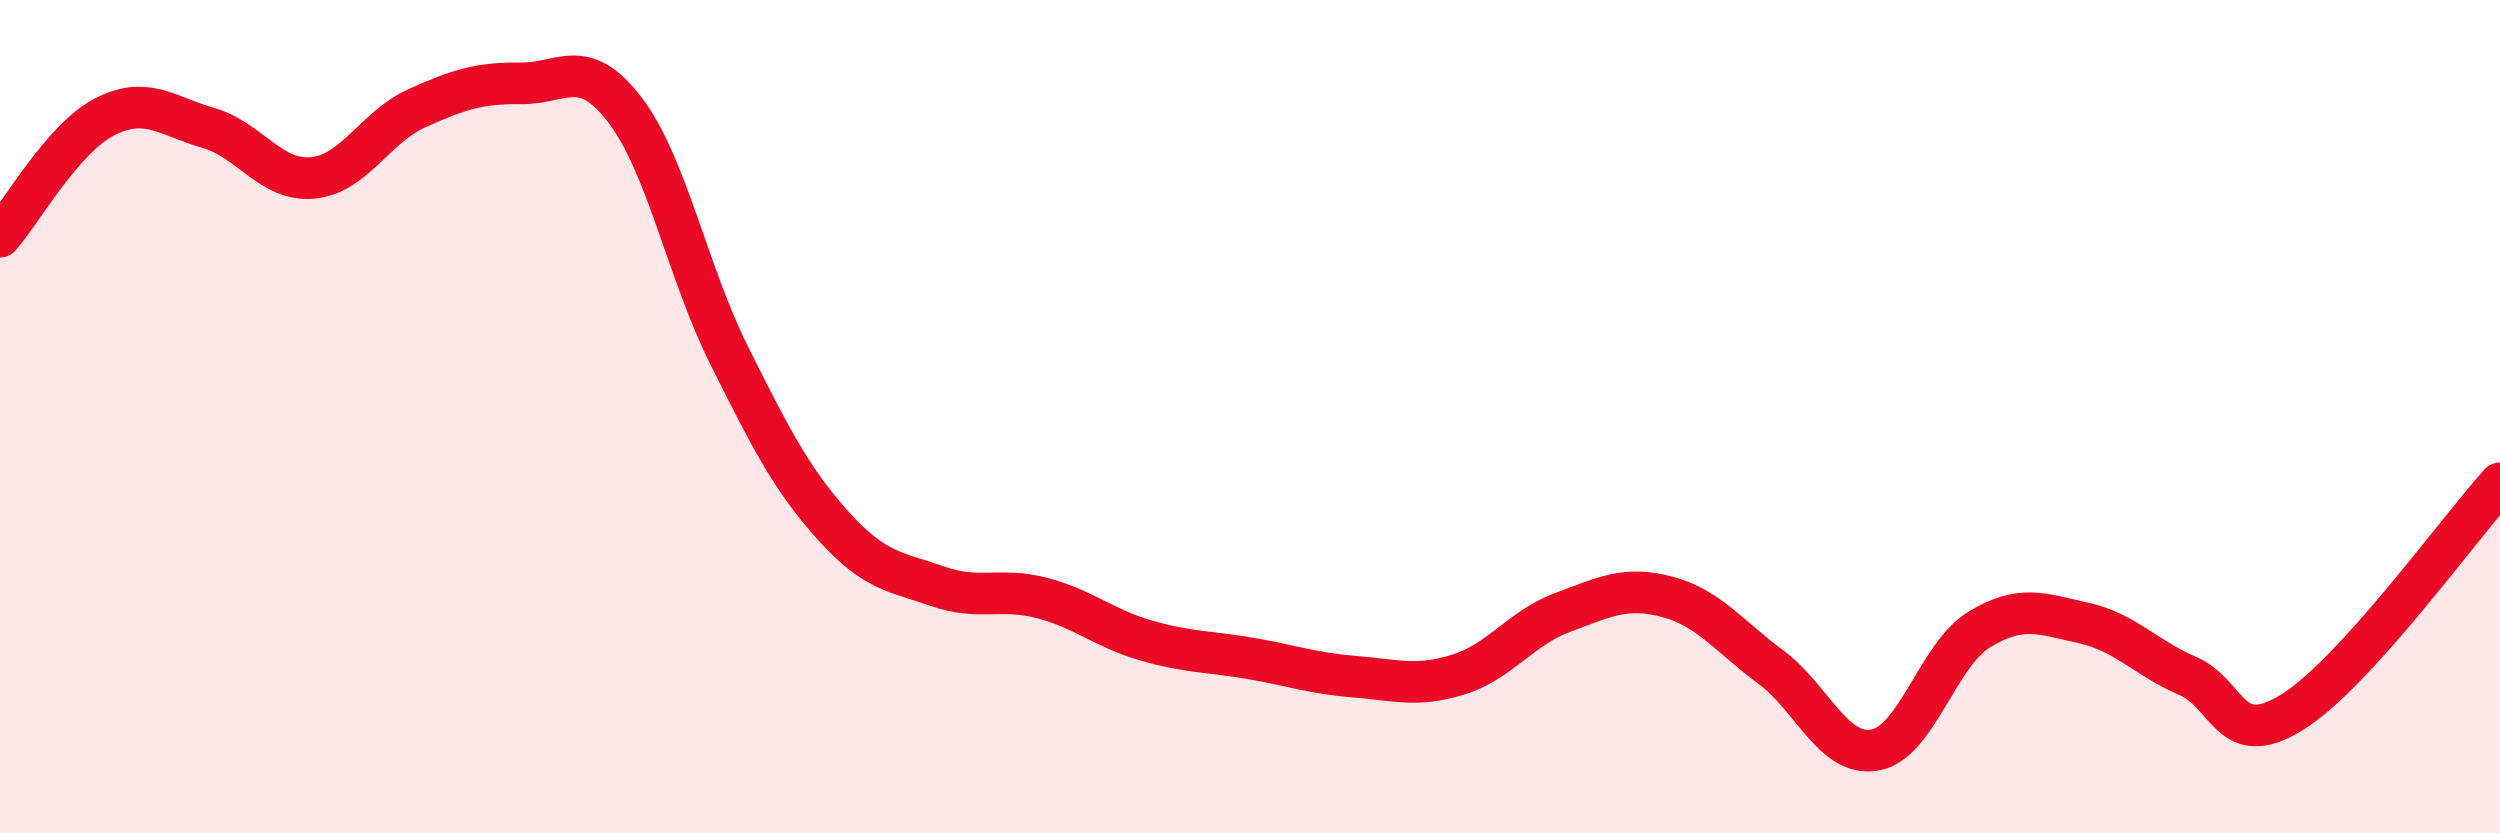
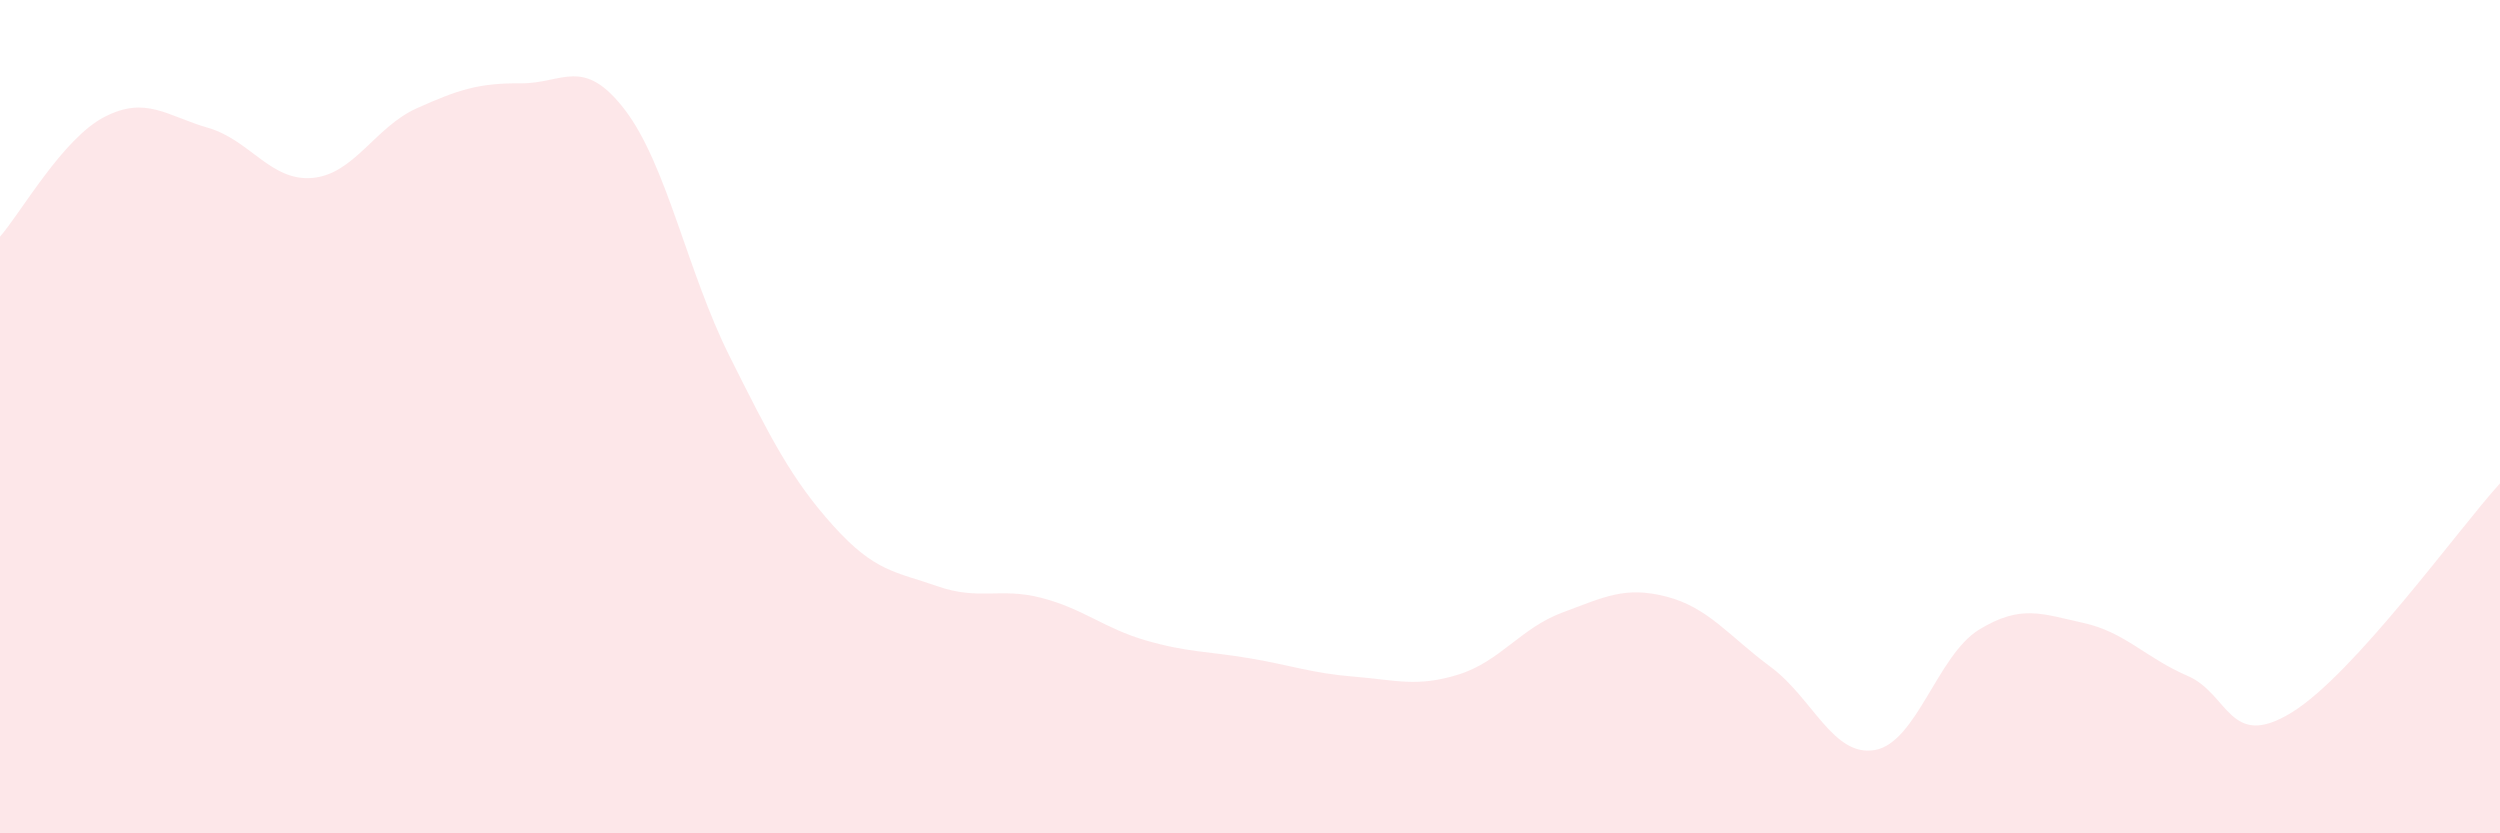
<svg xmlns="http://www.w3.org/2000/svg" width="60" height="20" viewBox="0 0 60 20">
  <path d="M 0,5.68 C 0.5,5.11 1.5,3.33 2.5,2.81 C 3.5,2.29 4,2.78 5,3.07 C 6,3.36 6.5,4.36 7.5,4.27 C 8.5,4.18 9,3.05 10,2.6 C 11,2.15 11.5,1.99 12.5,2 C 13.5,2.01 14,1.33 15,2.64 C 16,3.95 16.5,6.53 17.5,8.53 C 18.5,10.53 19,11.51 20,12.62 C 21,13.73 21.5,13.72 22.5,14.07 C 23.5,14.42 24,14.09 25,14.35 C 26,14.61 26.5,15.08 27.5,15.37 C 28.5,15.66 29,15.63 30,15.8 C 31,15.97 31.5,16.16 32.5,16.24 C 33.5,16.32 34,16.5 35,16.19 C 36,15.88 36.5,15.07 37.5,14.7 C 38.5,14.33 39,14.06 40,14.32 C 41,14.58 41.5,15.27 42.5,16.01 C 43.5,16.75 44,18.18 45,18 C 46,17.82 46.5,15.72 47.5,15.11 C 48.5,14.5 49,14.73 50,14.95 C 51,15.17 51.5,15.79 52.5,16.22 C 53.5,16.65 53.5,18.02 55,17.1 C 56.5,16.18 59,12.7 60,11.6L60 20L0 20Z" fill="#EB0A25" opacity="0.1" stroke-linecap="round" stroke-linejoin="round" />
-   <path d="M 0,5.68 C 0.5,5.11 1.5,3.33 2.5,2.81 C 3.5,2.29 4,2.78 5,3.07 C 6,3.36 6.5,4.36 7.5,4.27 C 8.5,4.18 9,3.05 10,2.6 C 11,2.15 11.5,1.99 12.5,2 C 13.5,2.01 14,1.33 15,2.64 C 16,3.95 16.5,6.53 17.5,8.53 C 18.5,10.53 19,11.51 20,12.62 C 21,13.73 21.5,13.72 22.5,14.07 C 23.5,14.42 24,14.09 25,14.35 C 26,14.61 26.5,15.08 27.5,15.37 C 28.5,15.66 29,15.63 30,15.8 C 31,15.97 31.5,16.16 32.5,16.24 C 33.5,16.32 34,16.5 35,16.19 C 36,15.88 36.5,15.07 37.5,14.7 C 38.5,14.33 39,14.06 40,14.32 C 41,14.58 41.5,15.27 42.5,16.01 C 43.5,16.75 44,18.18 45,18 C 46,17.82 46.5,15.72 47.5,15.11 C 48.5,14.5 49,14.73 50,14.95 C 51,15.17 51.5,15.79 52.5,16.22 C 53.5,16.65 53.5,18.02 55,17.1 C 56.5,16.18 59,12.7 60,11.6" stroke="#EB0A25" stroke-width="1" fill="none" stroke-linecap="round" stroke-linejoin="round" />
</svg>